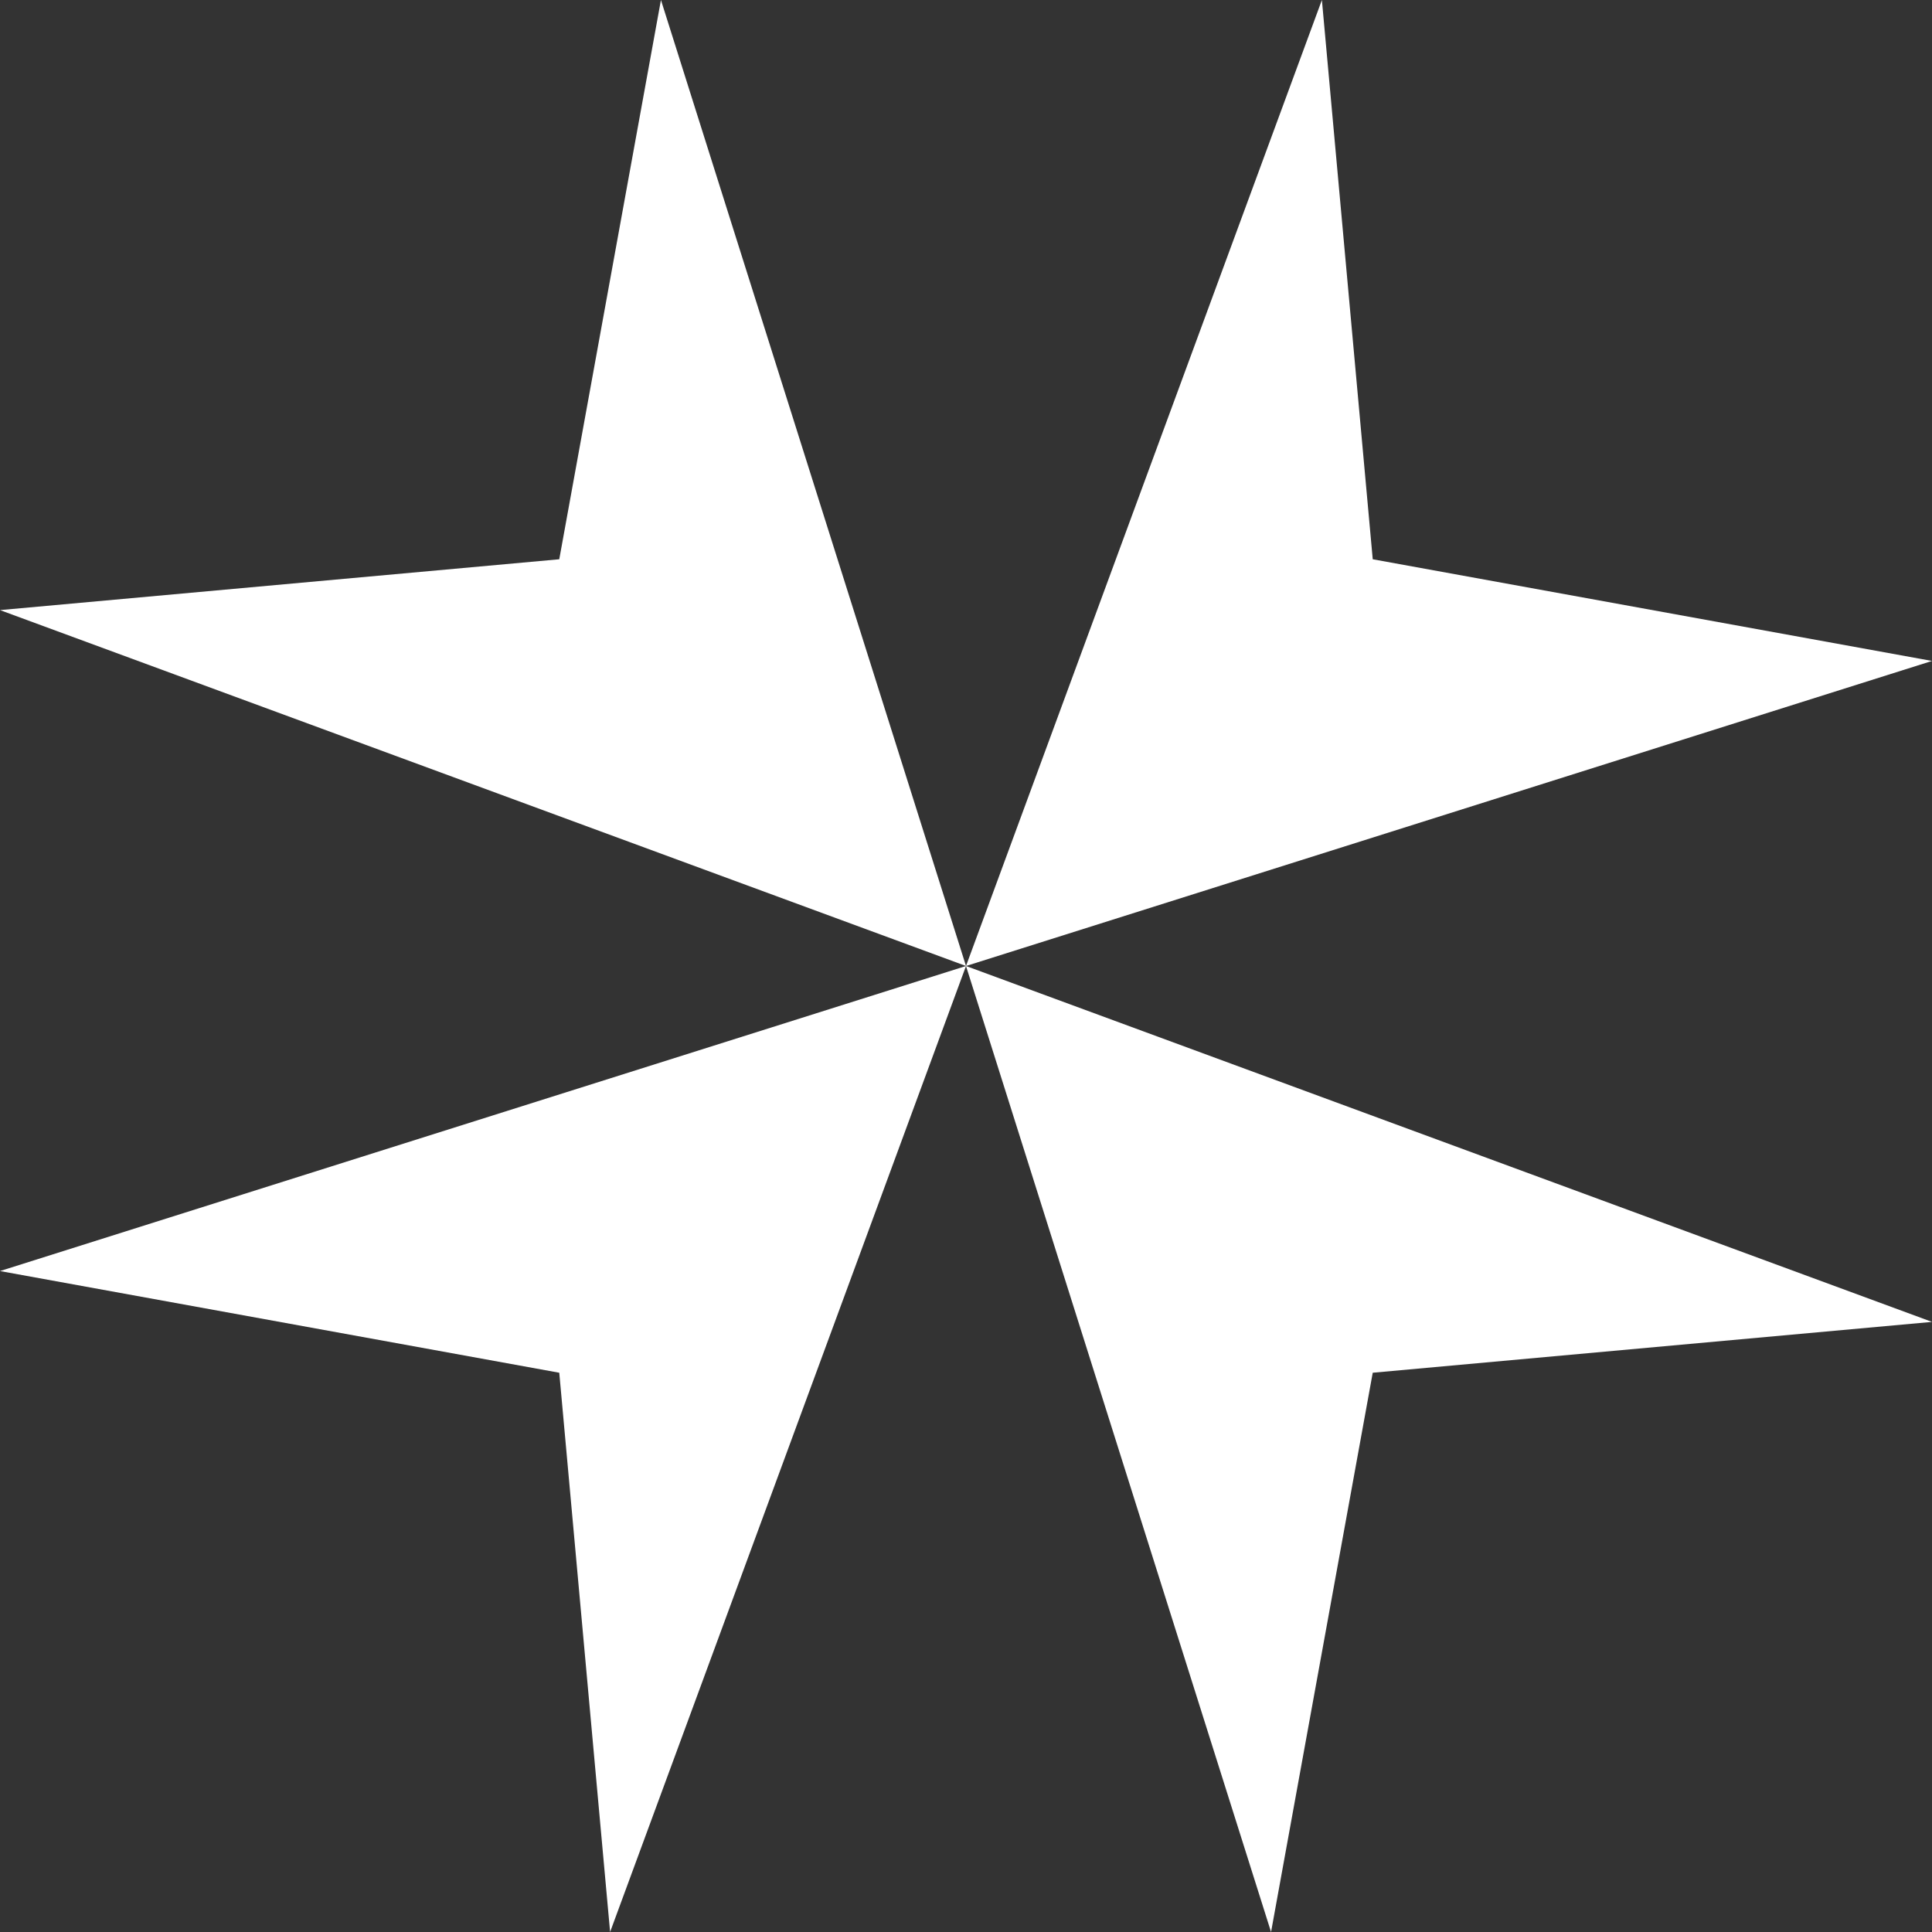
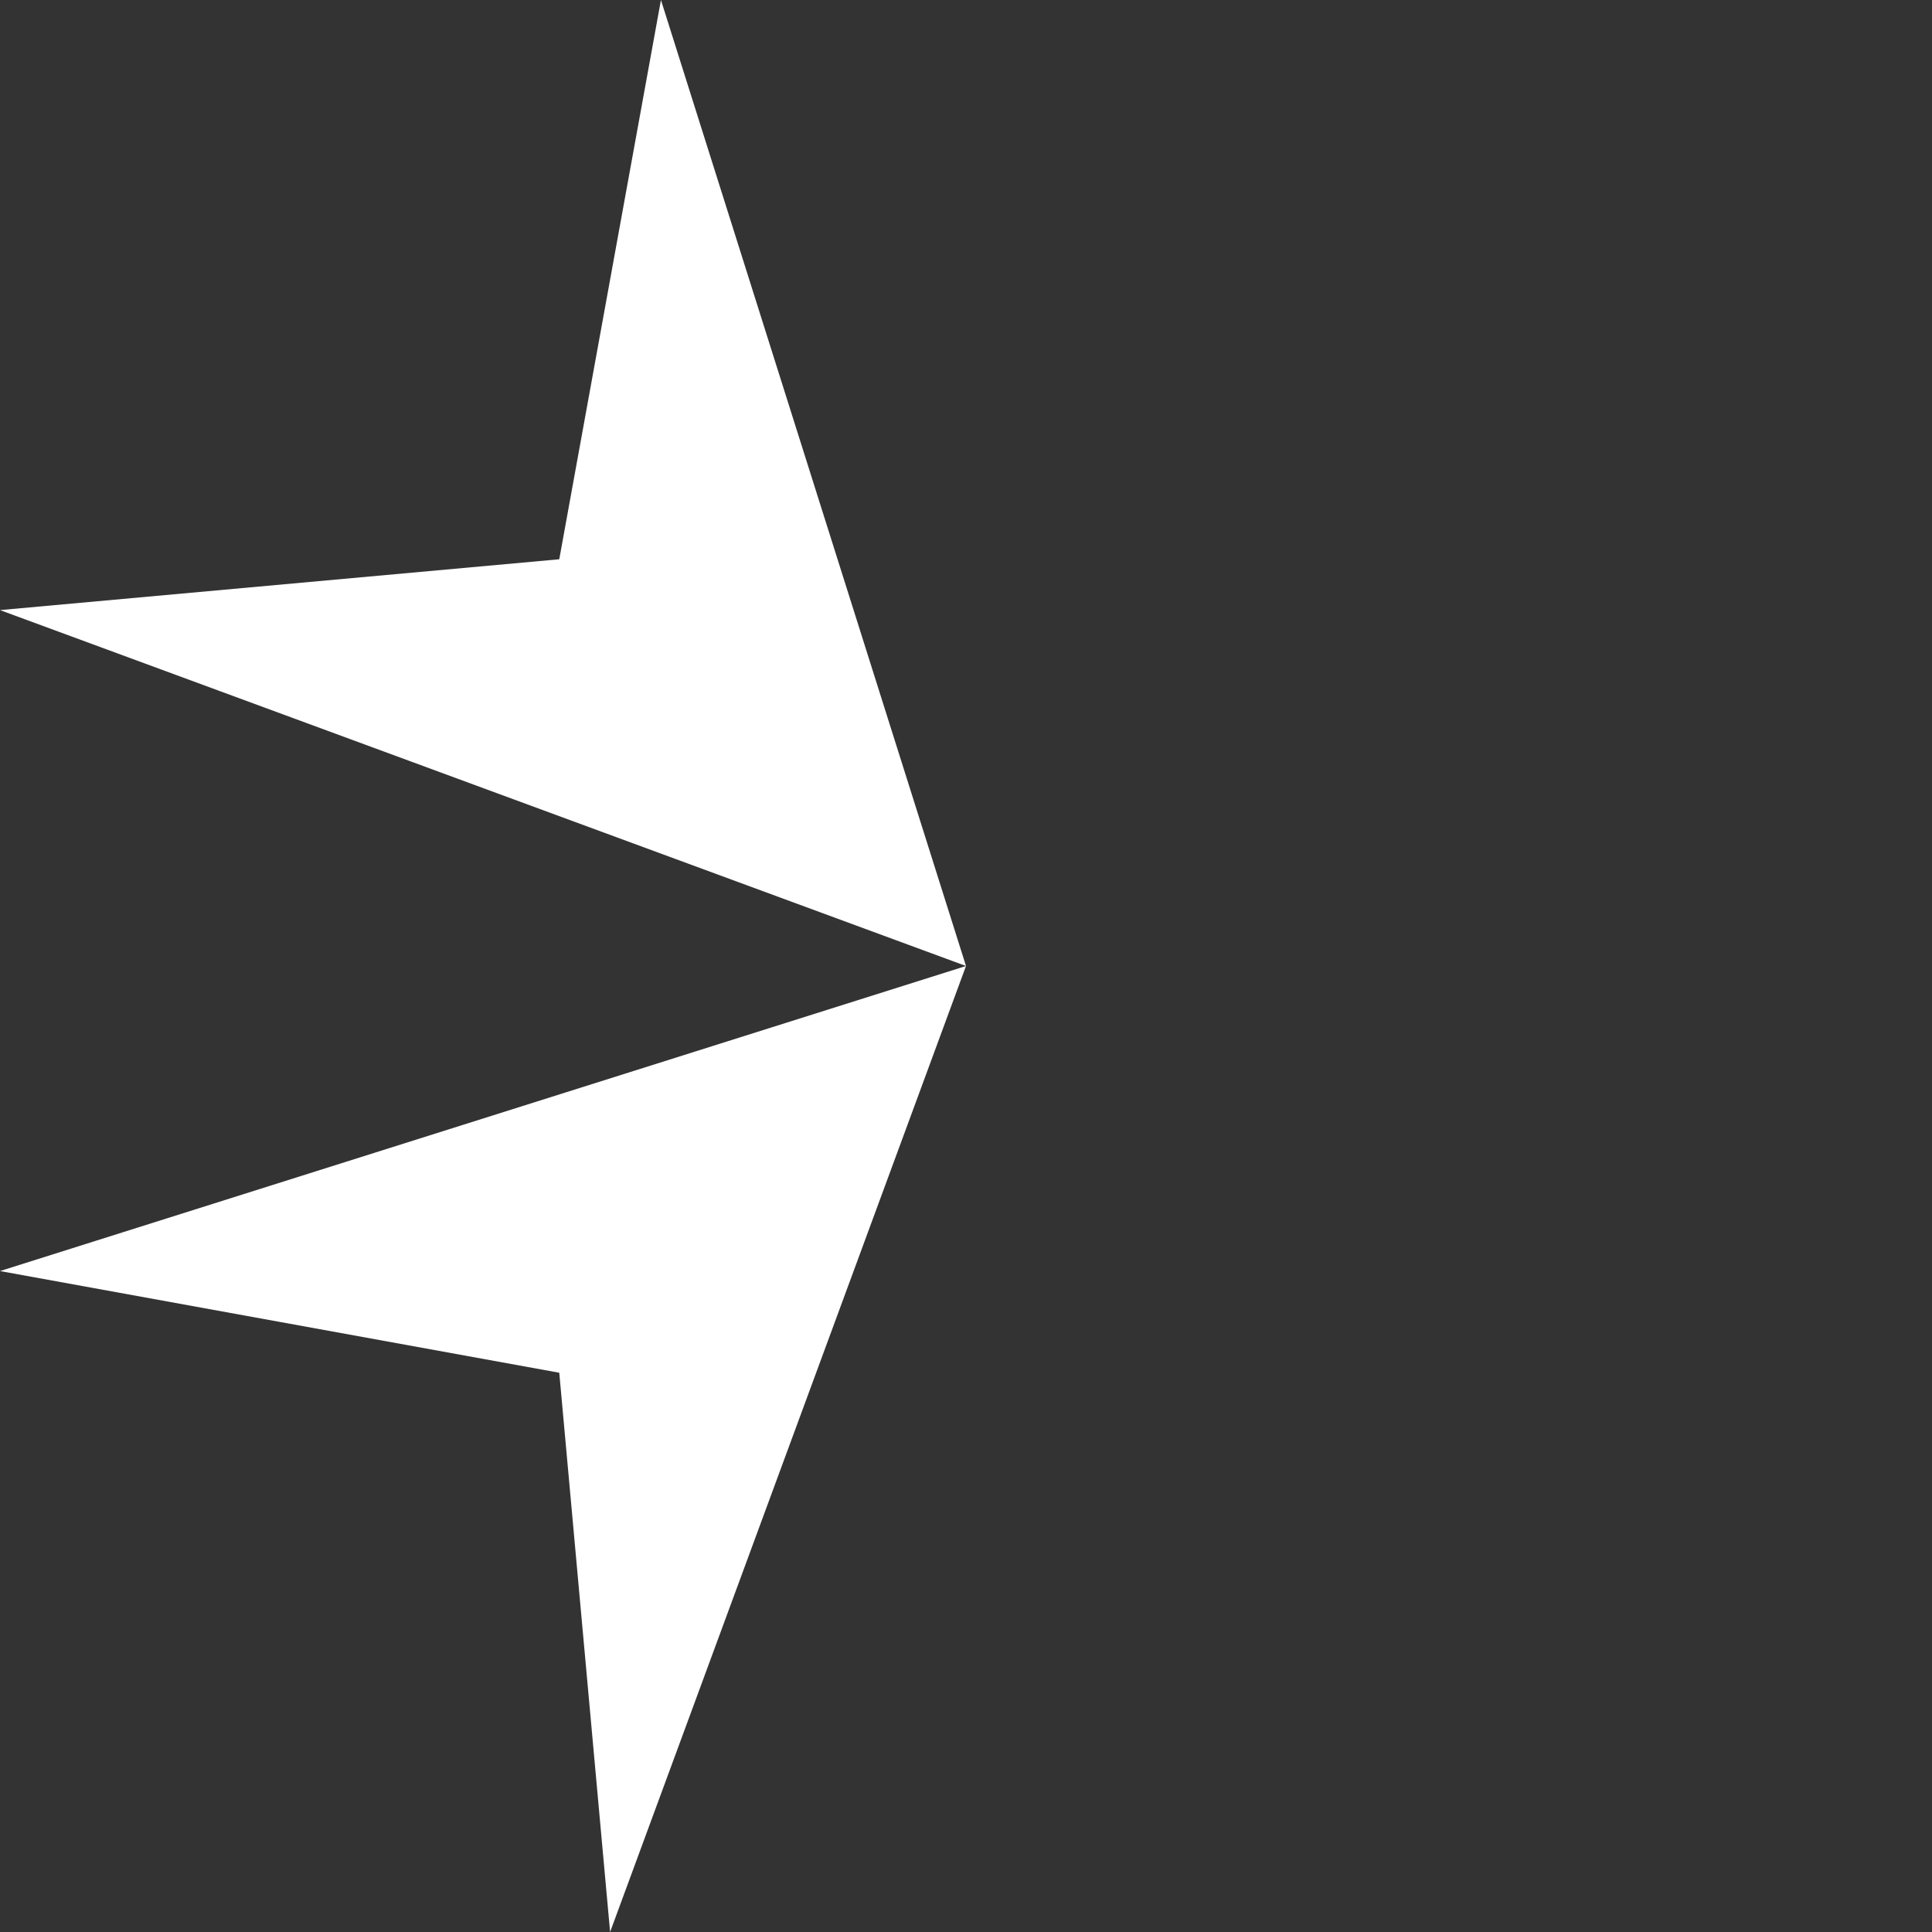
<svg xmlns="http://www.w3.org/2000/svg" width="38" height="38" viewBox="0 0 38 38" fill="none">
  <rect x="0" y="0" width="38" height="38" fill="#333333" stroke="none" />
  <path d="M19 19L13 5.24537e-07L11 11L1.04907e-06 12L19 19Z" fill="white" />
-   <path d="M19 19L38 13L27 11L26 5.24537e-07L19 19Z" fill="white" />
  <path d="M19 19L0 25L11 27L12 38L19 19Z" fill="white" />
-   <path d="M19 19L25 38L27 27L38 26L19 19Z" fill="white" />
</svg>